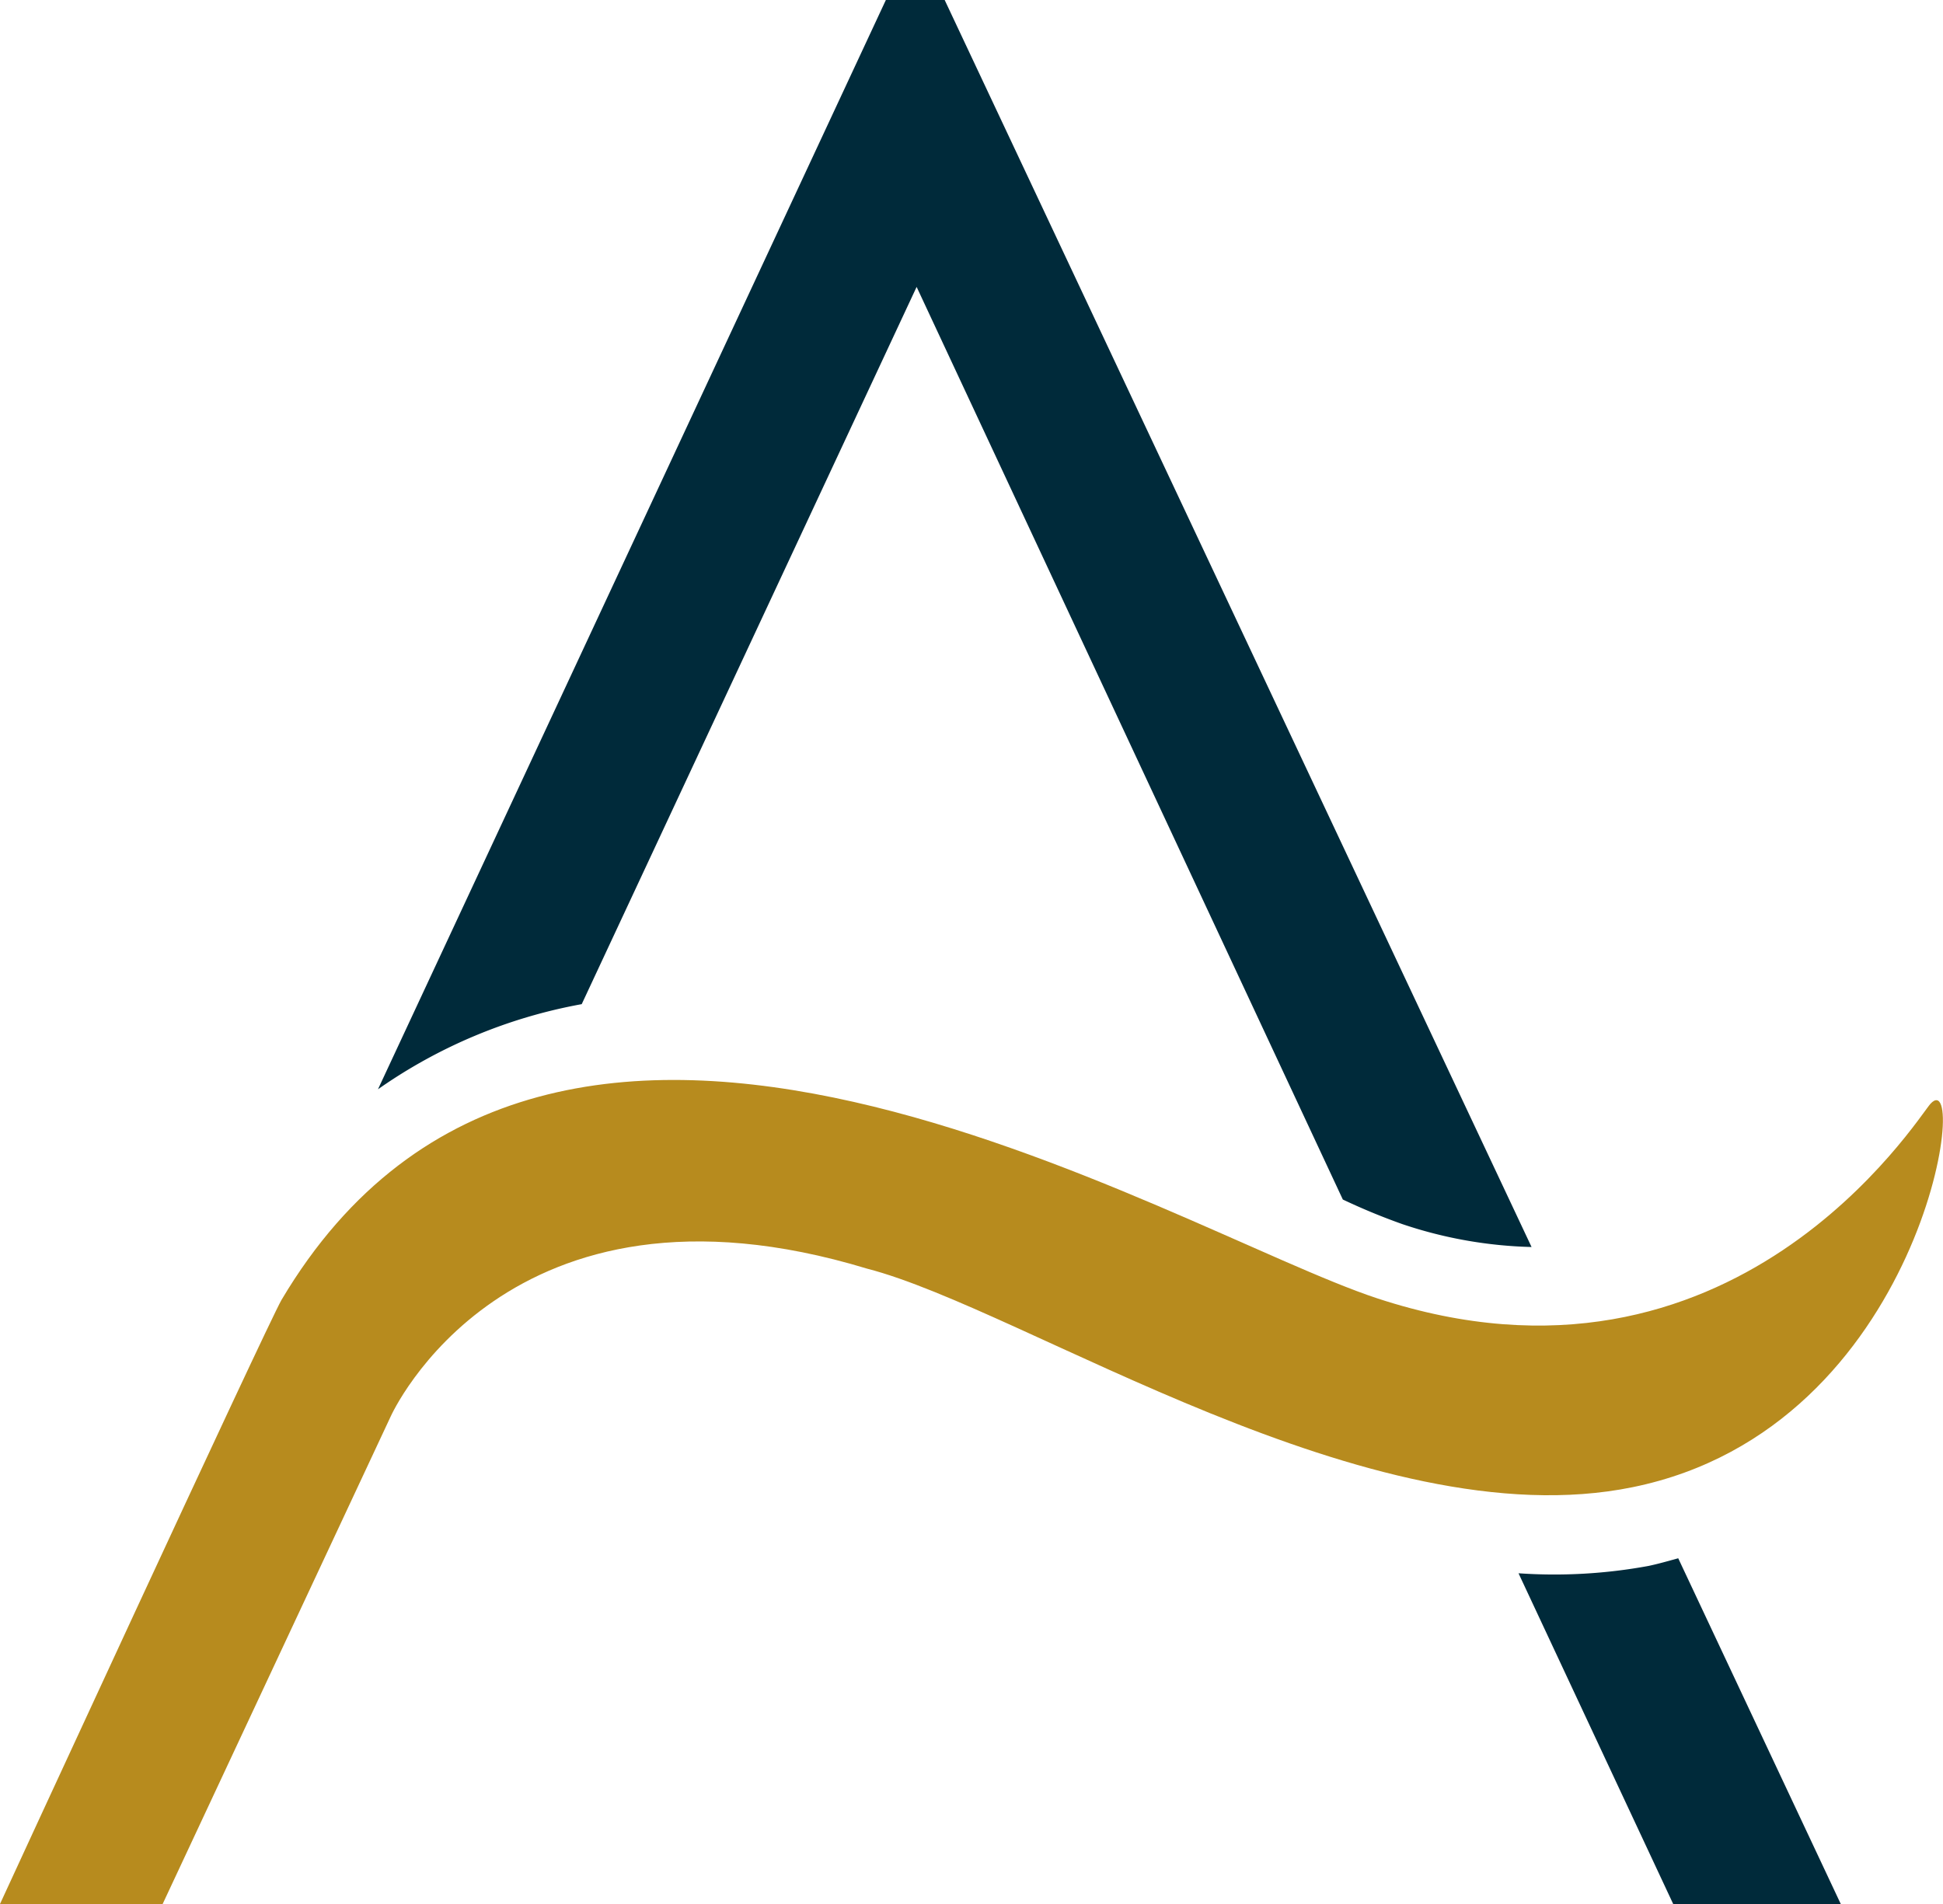
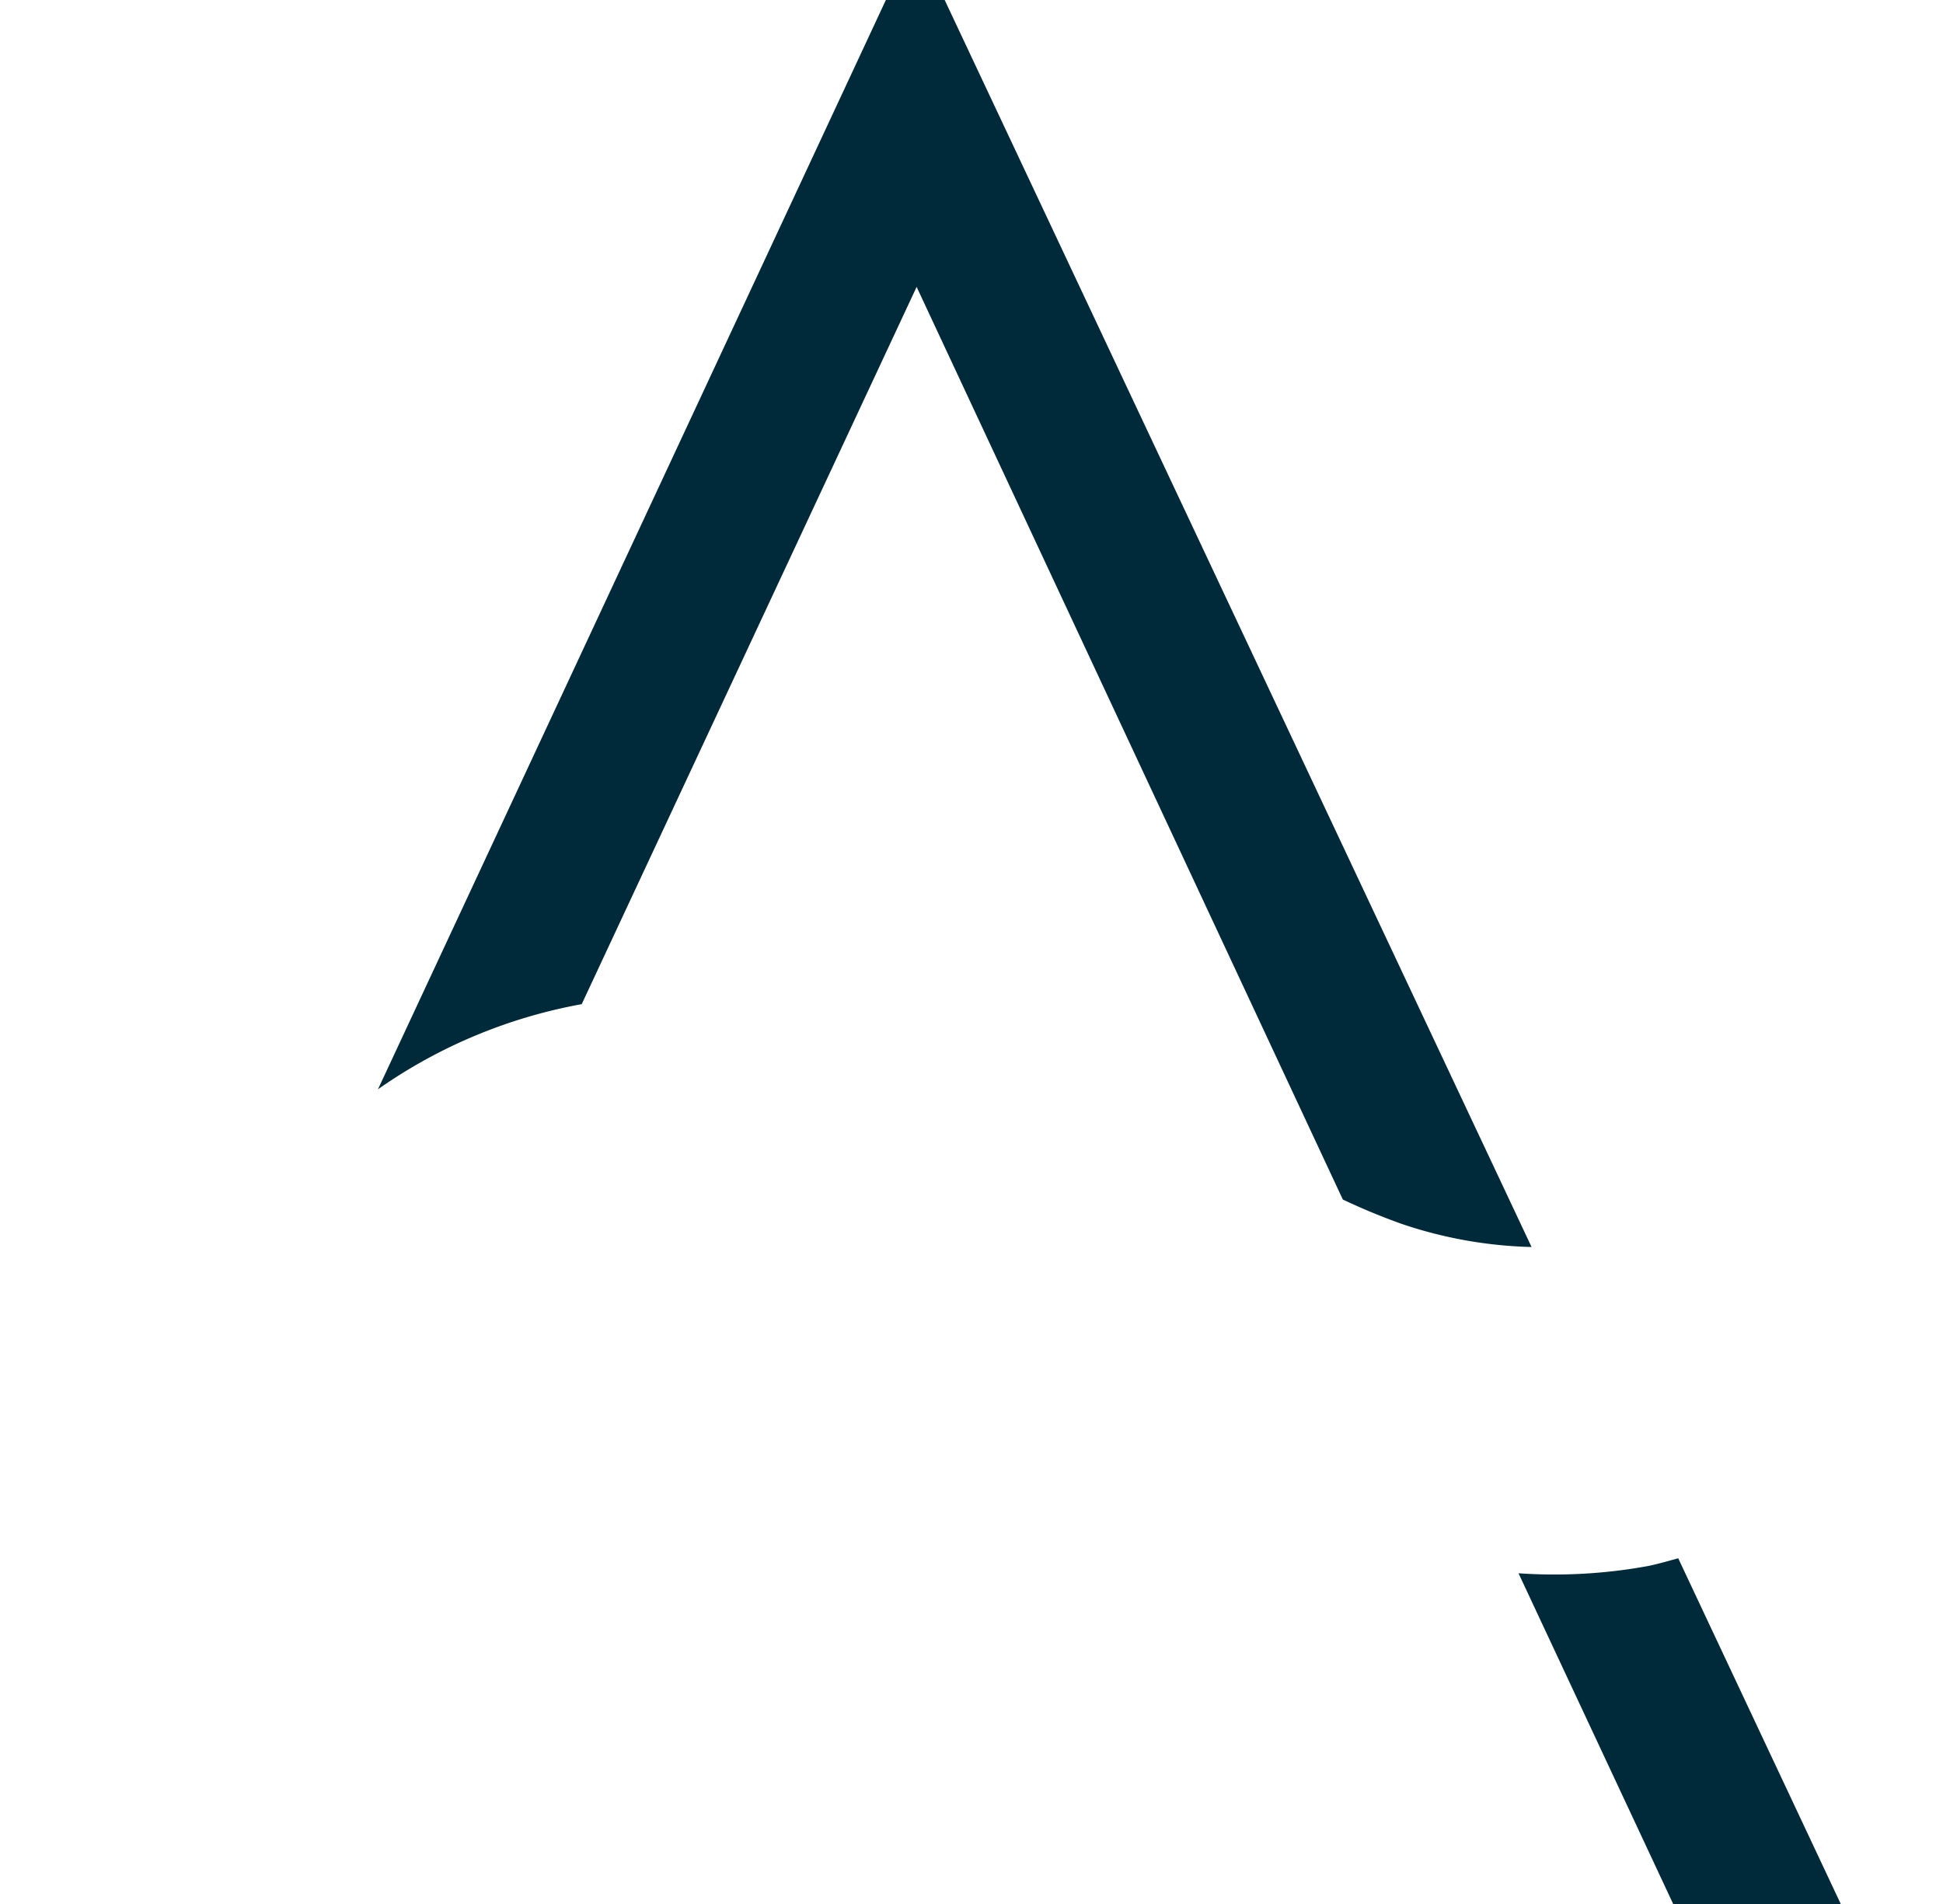
<svg xmlns="http://www.w3.org/2000/svg" viewBox="0 0 78.96 77.39">
  <defs>
    <style>.cls-1{fill:#002a3a;}.cls-2{fill:#b78b1e;}</style>
  </defs>
  <g id="Laag_2" data-name="Laag 2">
    <g id="Laag_1-2" data-name="Laag 1">
      <path class="cls-1" d="M23.64,40.81,37.25,11.66,54.57,48.75a25.69,25.69,0,0,0,2.42,1,17.75,17.75,0,0,0,5.25.93L38.39,0H36L15.36,44.27a20.9,20.9,0,0,1,8.28-3.46" />
      <path class="cls-1" d="M67,63.64a21.14,21.14,0,0,1-5.29.3L68,77.39h6.81L68.2,63.33c-.4.11-.78.22-1.2.31" />
-       <path class="cls-2" d="M0,77.38H6.61l9.27-19.82s4.67-10.46,19.36-6c6.4,1.65,20.43,11.07,31.11,8.88,11.86-2.42,13.73-17.36,12.1-15.58-.52.57-8,12.66-22.47,7.91-8.42-2.77-33.5-18.55-44.54.06C10.83,53.89,0,77.38,0,77.38" />
    </g>
  </g>
</svg>